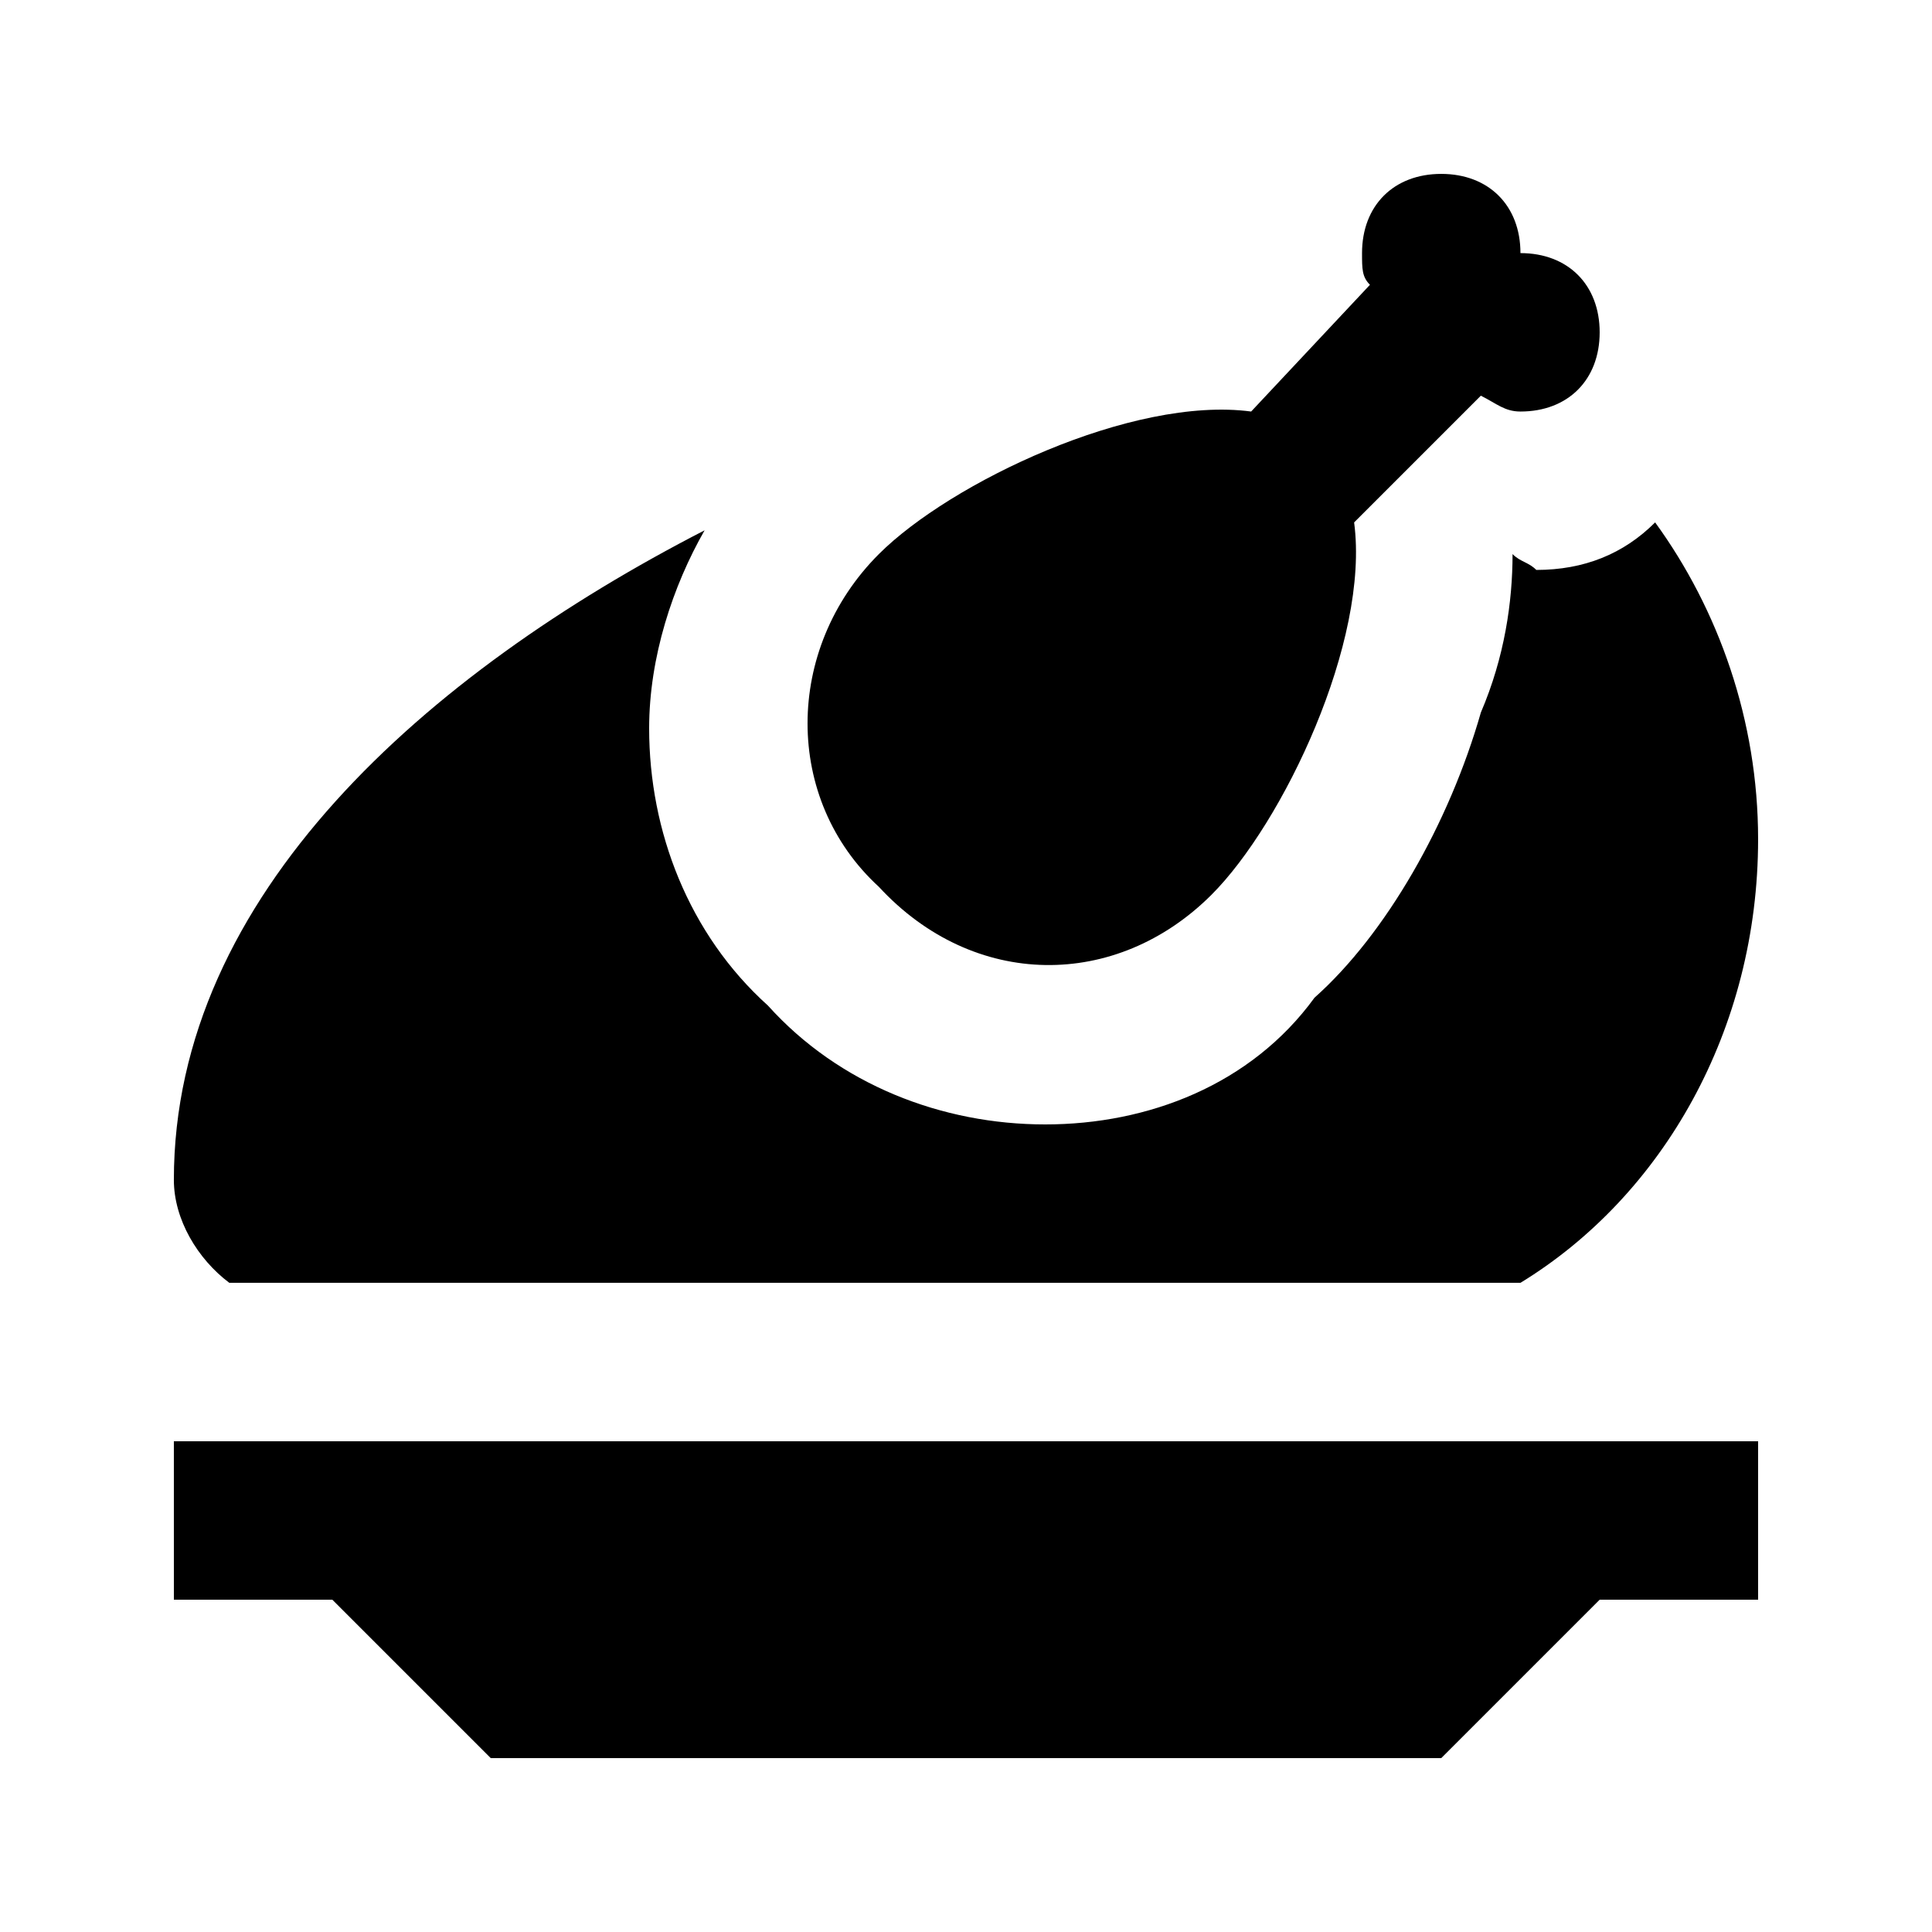
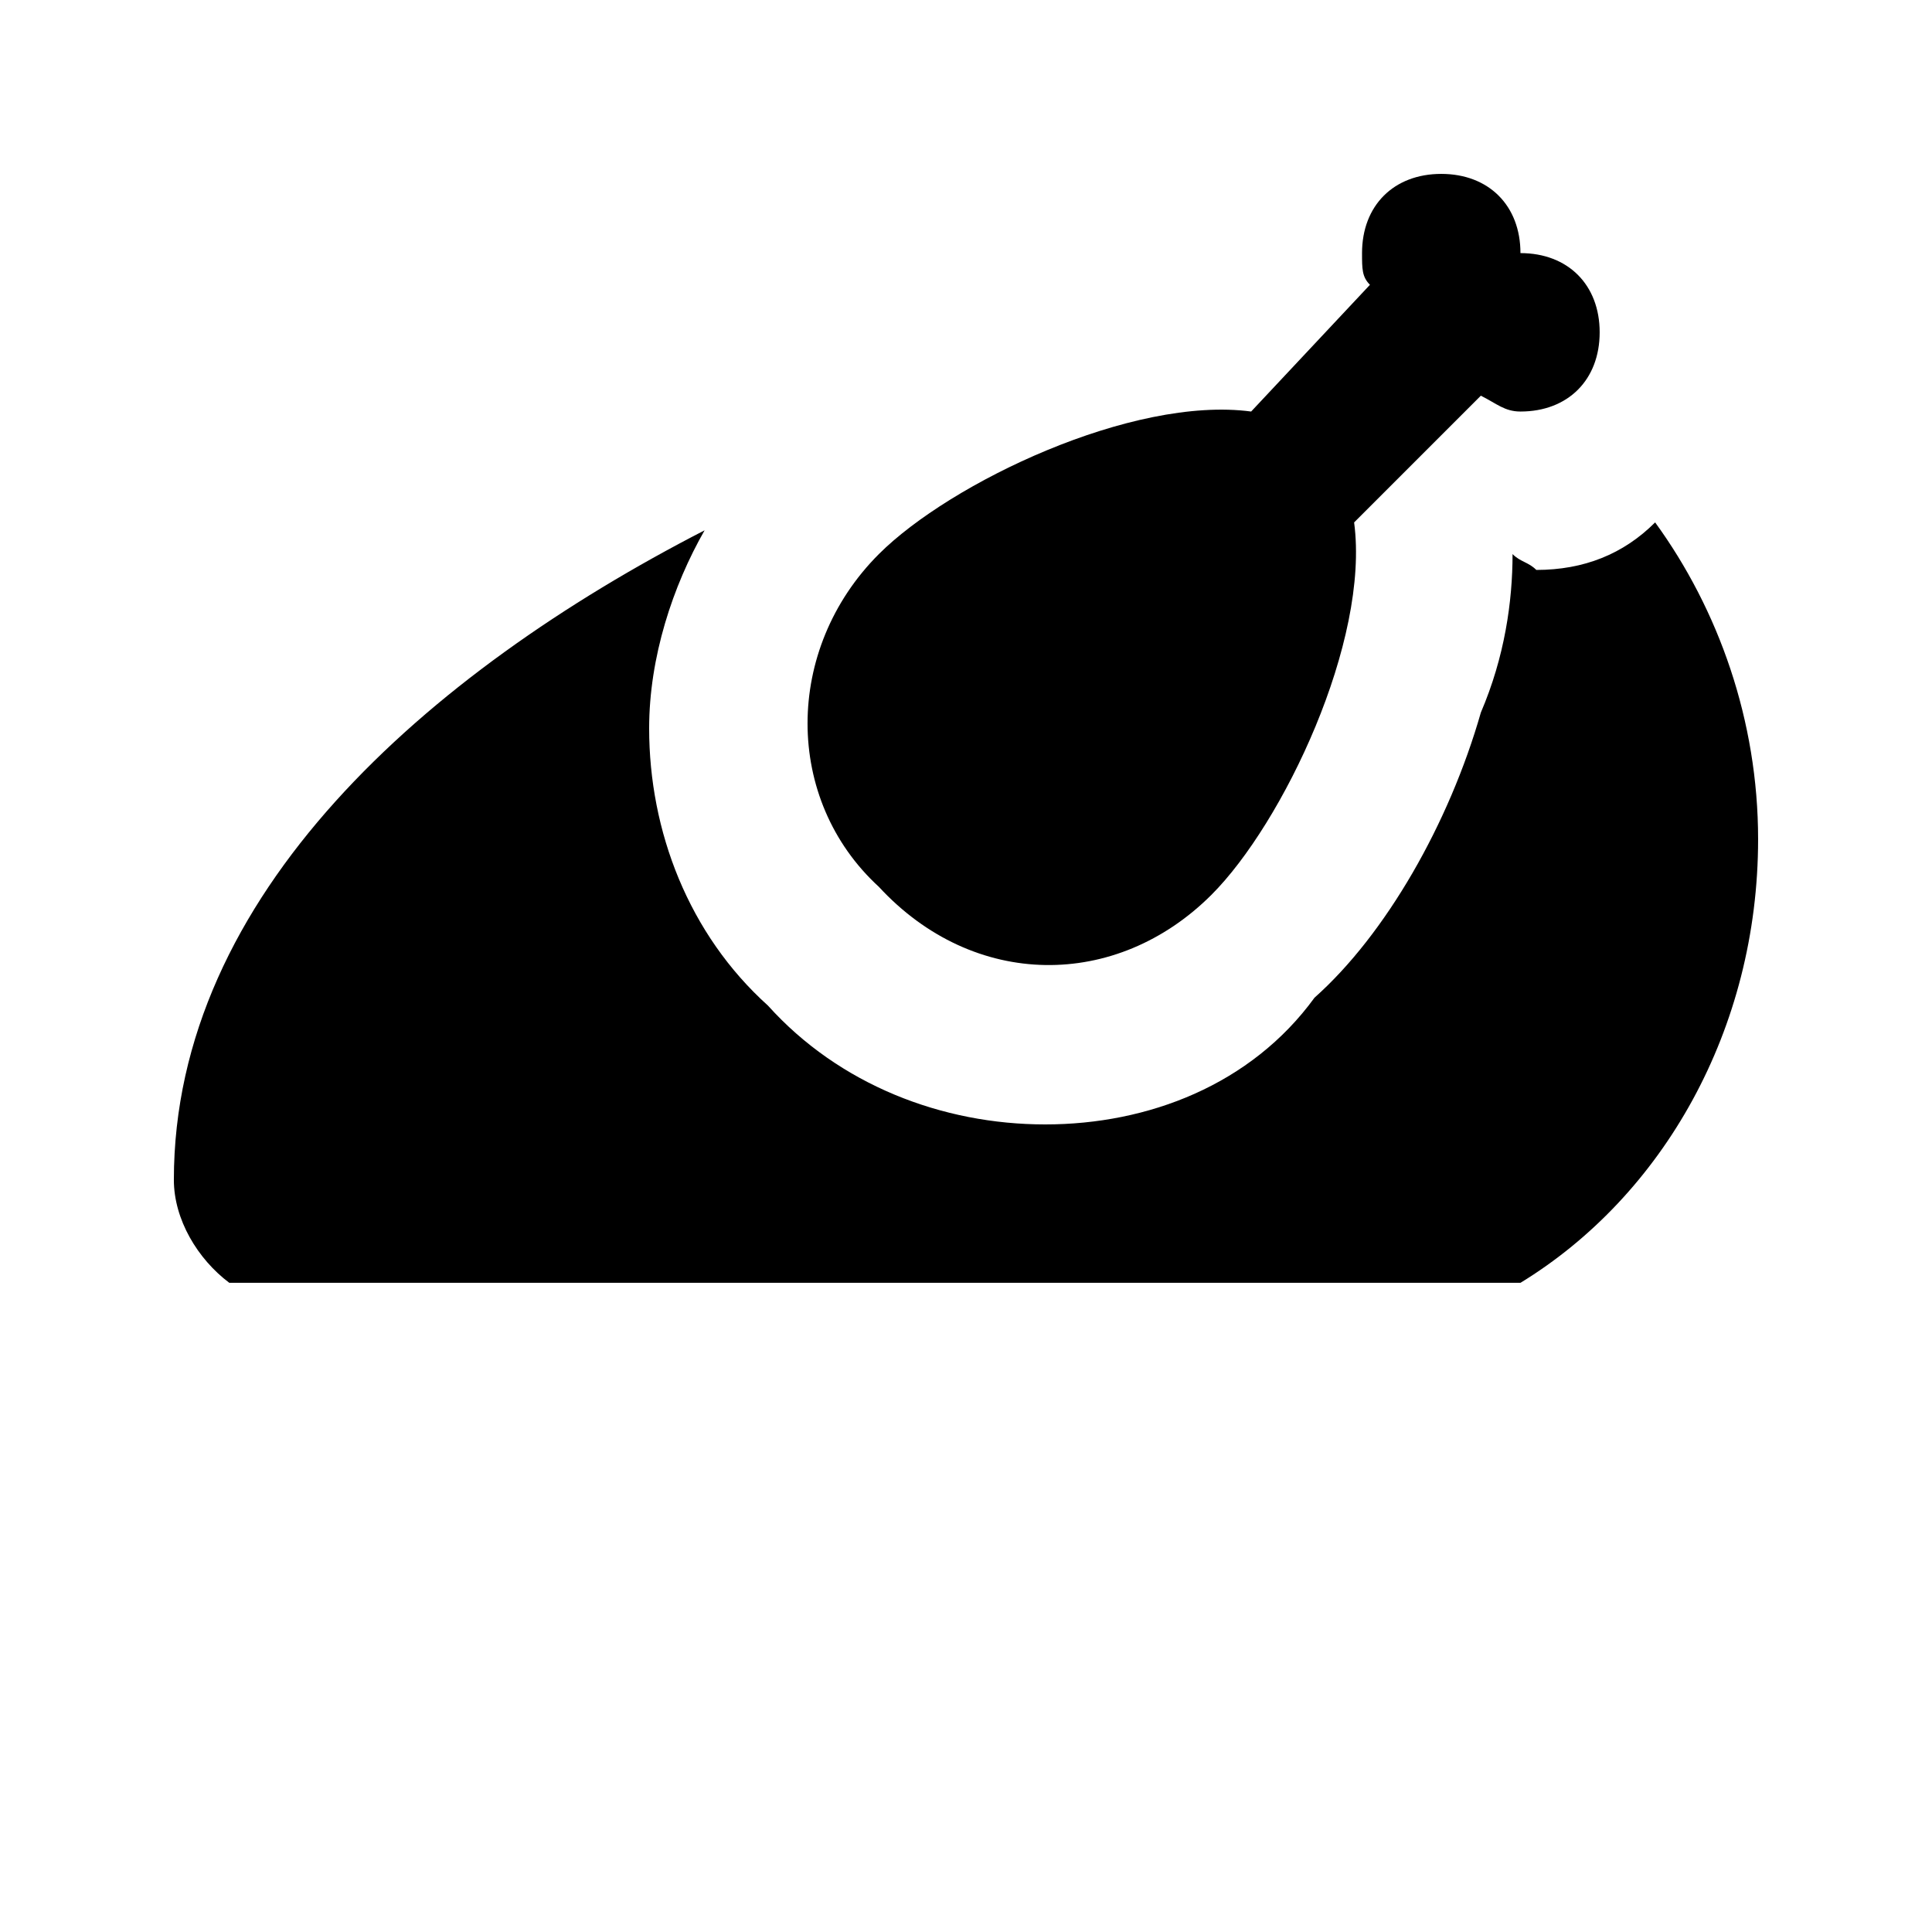
<svg xmlns="http://www.w3.org/2000/svg" fill="#000000" width="800px" height="800px" version="1.1" viewBox="144 144 512 512">
  <g>
-     <path d="m190.08 567.93h41.984l41.984 41.984h251.9l41.984-41.984h41.984v-41.984h-419.84z" />
    <path d="m465.07 381.11c18.895-18.895 41.984-67.176 37.785-98.664l33.586-33.586c4.199 2.098 6.301 4.199 10.496 4.199 12.594 0 20.992-8.398 20.992-20.992s-8.398-20.992-20.992-20.992c0-12.594-8.398-20.992-20.992-20.992s-20.992 8.398-20.992 20.992c0 4.199 0 6.297 2.098 8.398l-31.484 33.586c-31.488-4.199-79.77 18.895-98.664 37.785-25.191 25.191-25.191 65.074 0 88.168 25.191 27.289 62.977 27.289 88.168 2.098z" />
    <path d="m204.77 483.96h342.17c37.785-23.09 62.977-67.176 62.977-117.55 0-31.488-10.496-60.879-27.289-83.969-8.395 8.398-18.891 12.598-31.488 12.598-2.098-2.098-4.199-2.098-6.297-4.199 0 12.594-2.098 27.289-8.398 41.984-8.398 29.391-25.191 58.777-44.082 75.57-16.793 23.094-44.082 33.59-71.371 33.59-27.289 0-54.578-10.496-73.473-31.488-20.992-18.895-31.488-46.184-31.488-73.473 0-18.895 6.297-37.785 14.695-52.48-73.473 37.785-140.65 96.562-140.65 172.13 0 10.496 6.297 20.992 14.695 27.289z" />
  </g>
</svg>